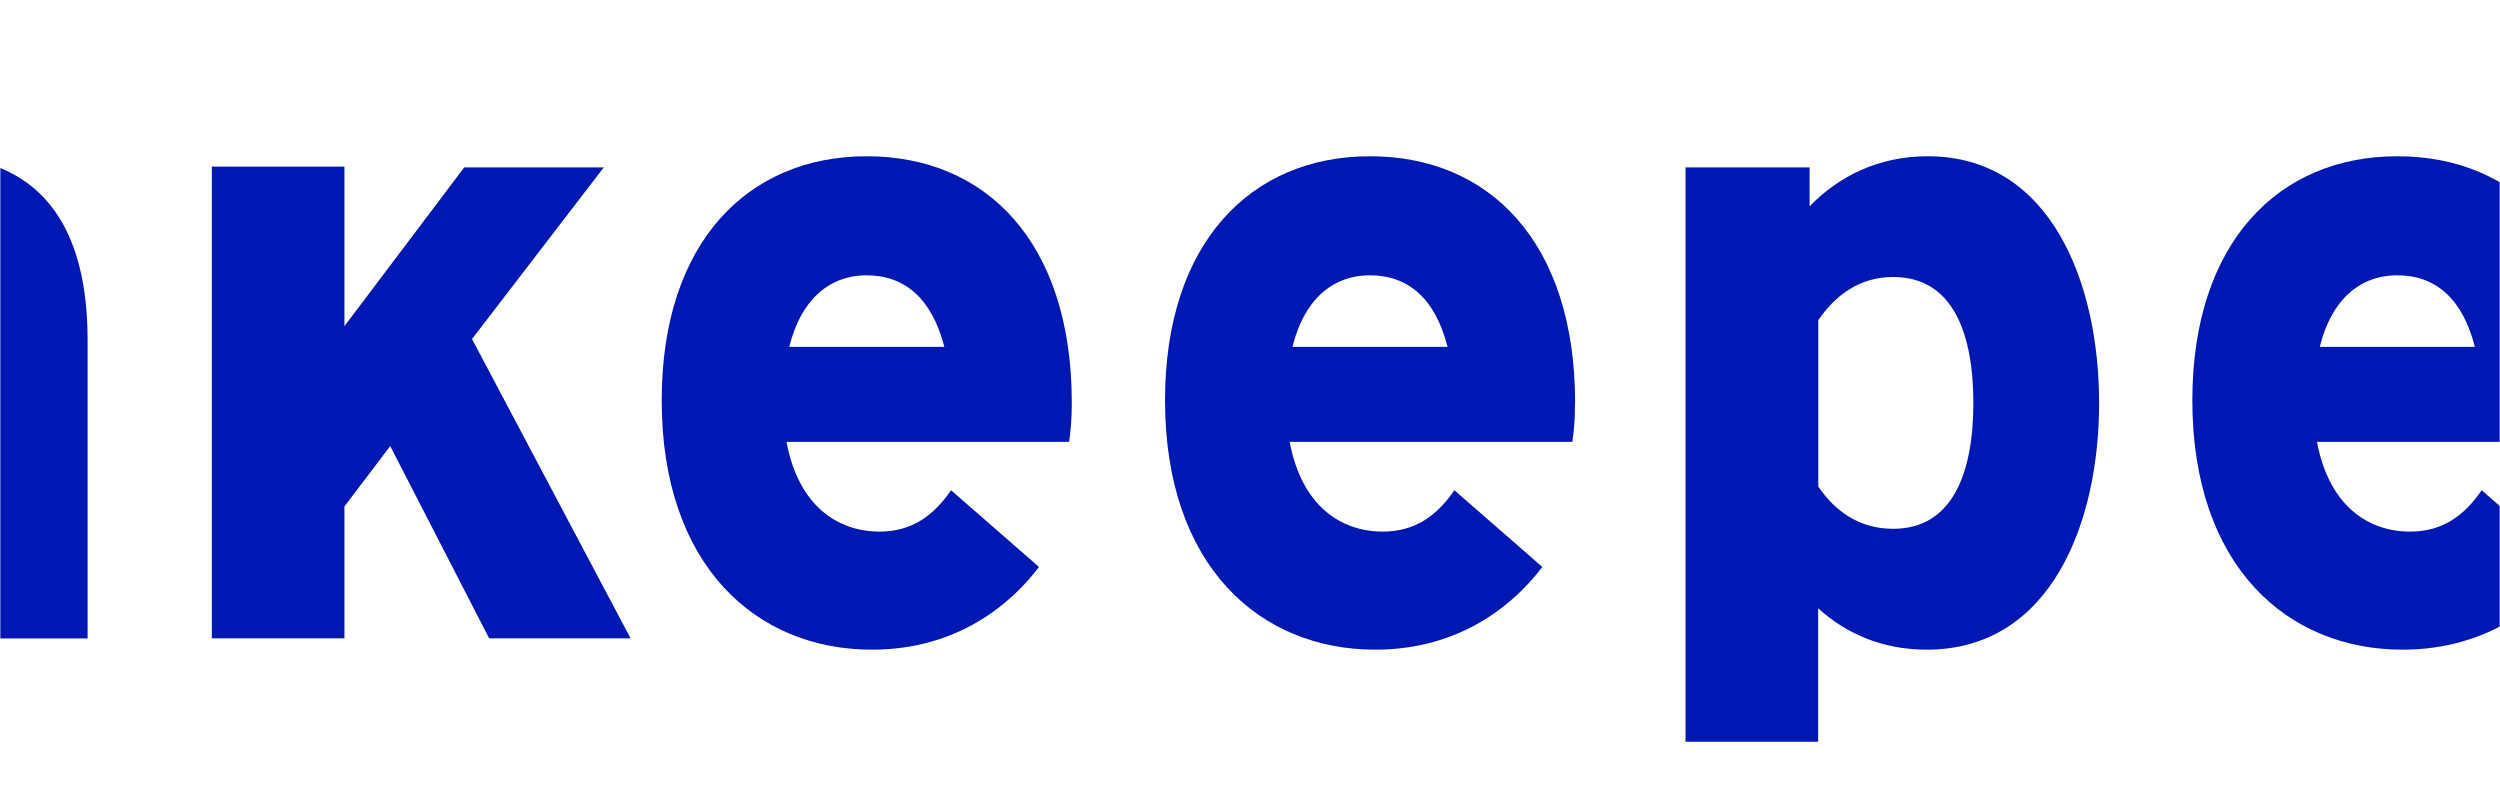
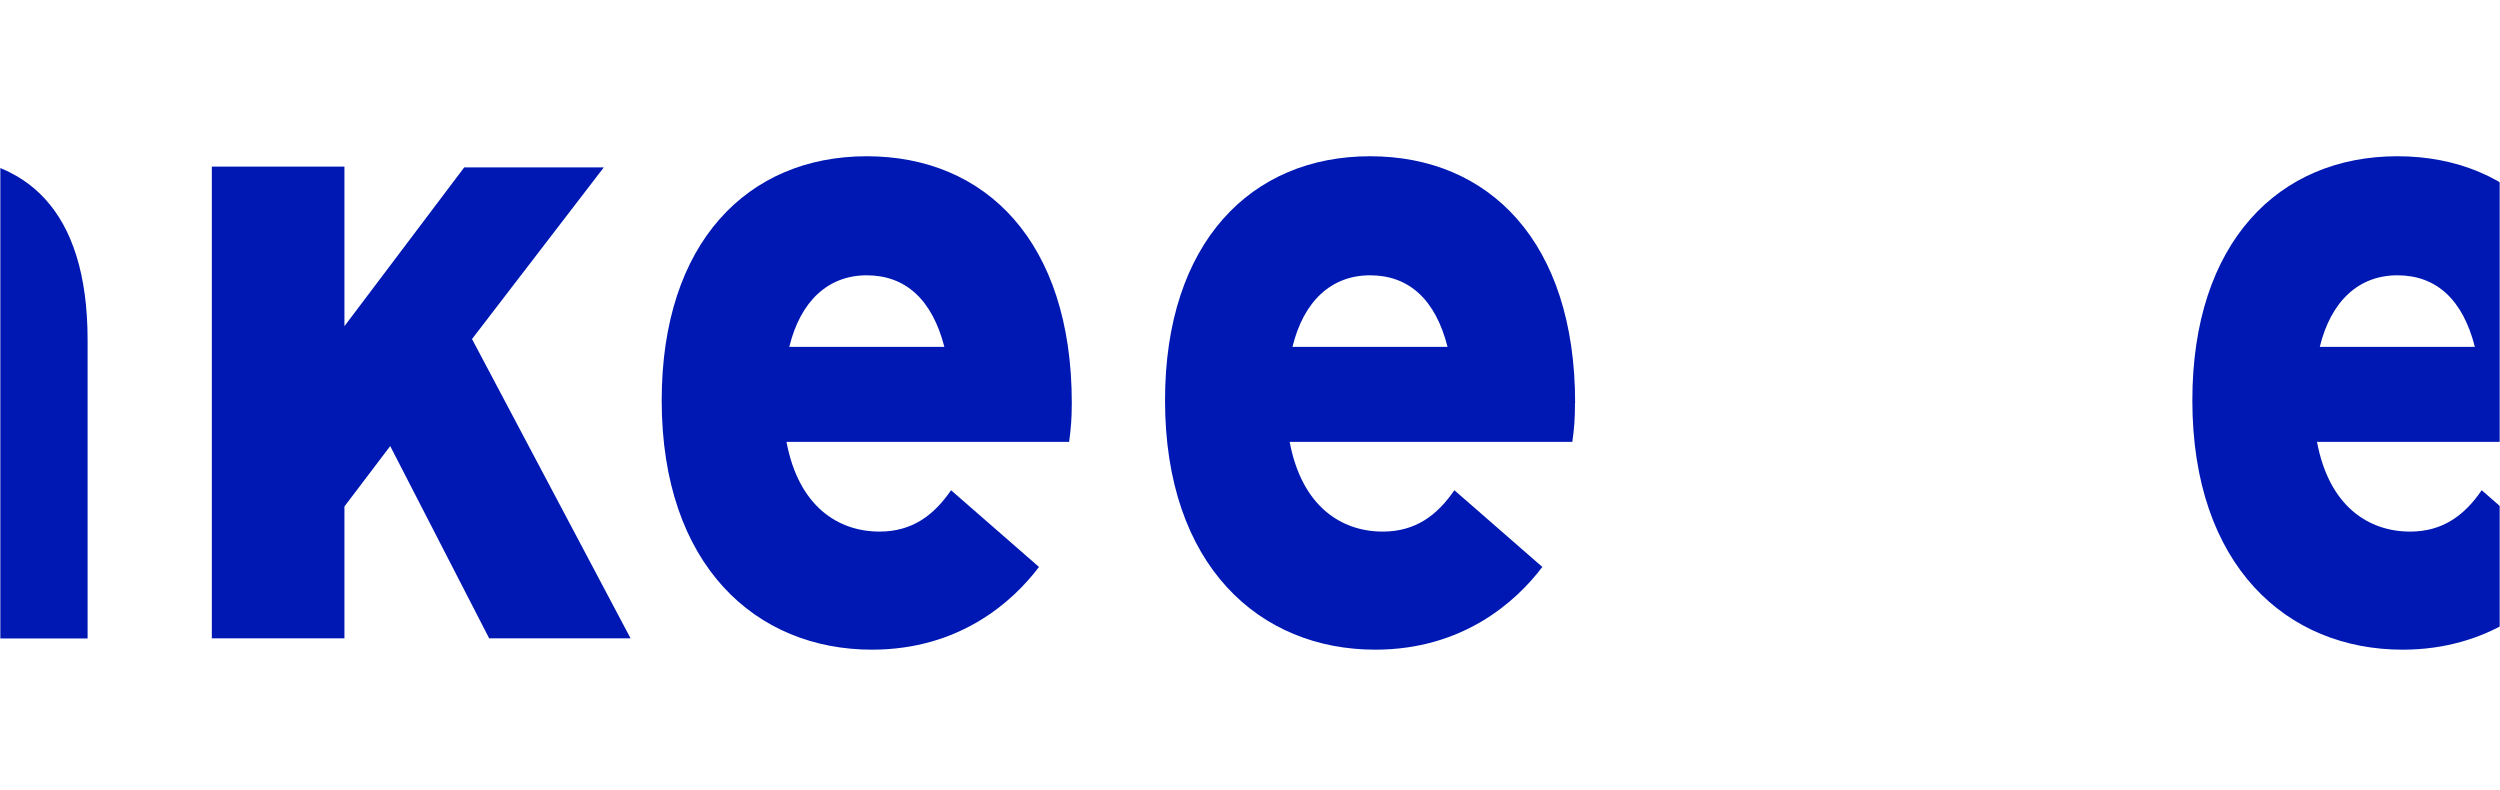
<svg xmlns="http://www.w3.org/2000/svg" width="880" height="278" viewBox="0 0 880 278" fill="none">
  <mask id="mask0_697_423" style="mask-type:alpha" maskUnits="userSpaceOnUse" x="0" y="0" width="880" height="278">
    <rect width="880" height="278" fill="#2743D5" />
  </mask>
  <g mask="url(#mask0_697_423)">
    <path d="M-23.457 55C-41.341 55 -55.933 60.46 -66.841 71.38V58.935H-110.52V224.7H-63.795V114.813C-57.407 101.434 -48.318 98.729 -39.523 98.729C-25.275 98.729 -15.89 105.713 -15.89 125.143V224.75H30.835V119.683C30.835 73.544 9.02 55 -23.457 55Z" fill="#0018B3" />
    <path d="M212.528 58.935H163.396L121.24 114.813V58.64H74.564V224.701H121.24V178.267L137.355 157.017L172.19 224.701H221.962L166.147 119.339L212.528 58.935Z" fill="#0018B3" />
    <path d="M377.27 141.818C377.27 85.054 346.955 55 305.094 55C263.233 55 232.918 85.349 232.918 140.932C232.918 199.221 266.279 228.685 306.912 228.685C337.57 228.685 356.339 212.01 365.723 199.565L334.77 172.561C328.726 181.365 321.111 187.12 309.614 187.12C295.071 187.12 281.117 178.316 276.842 155.541H376.336C376.926 150.967 377.27 147.622 377.27 141.867V141.818ZM277.825 122.093C281.756 106.009 291.484 96.909 305.094 96.909C318.703 96.909 328.137 105.418 332.411 122.093H277.825Z" fill="#0018B3" />
    <path d="M554.443 141.818C554.443 85.054 524.128 55 482.267 55C440.406 55 410.091 85.349 410.091 140.932C410.091 199.221 443.452 228.685 484.085 228.685C514.694 228.685 533.512 212.01 542.897 199.565L511.943 172.561C505.9 181.365 498.284 187.12 486.738 187.12C472.195 187.12 458.241 178.316 453.966 155.541H553.46C554.099 150.967 554.394 147.622 554.394 141.867L554.443 141.818ZM454.949 122.093C458.88 106.009 468.608 96.909 482.267 96.909C495.926 96.909 505.31 105.418 509.535 122.093H454.949Z" fill="#0018B3" />
-     <path d="M678.552 55C660.962 55 647.009 62.28 636.986 72.609V58.935H593.307V261.1H639.983V214.125C649.711 222.93 662.436 228.685 678.208 228.685C721.887 228.685 738.887 184.071 738.887 141.867C738.887 99.663 721.887 55 678.552 55ZM666.416 186.137C654.575 186.137 646.075 180.086 640.032 171.282V112.698C646.075 103.893 654.575 97.499 666.416 97.499C687.347 97.499 694.618 117.224 694.618 141.818C694.618 166.412 687.347 186.137 666.416 186.137Z" fill="#0018B3" />
    <path d="M916.06 141.818C916.06 85.054 885.696 55 843.884 55C802.072 55 771.708 85.349 771.708 140.932C771.708 199.221 805.069 228.685 845.702 228.685C876.311 228.685 895.129 212.01 904.513 199.565L873.56 172.561C867.516 181.365 859.901 187.12 848.355 187.12C833.812 187.12 819.858 178.316 815.583 155.541H915.077C915.716 150.967 916.01 147.622 916.01 141.867L916.06 141.818ZM816.566 122.093C820.497 106.009 830.225 96.909 843.884 96.909C857.543 96.909 866.927 105.418 871.152 122.093H816.566Z" fill="#0018B3" />
  </g>
</svg>